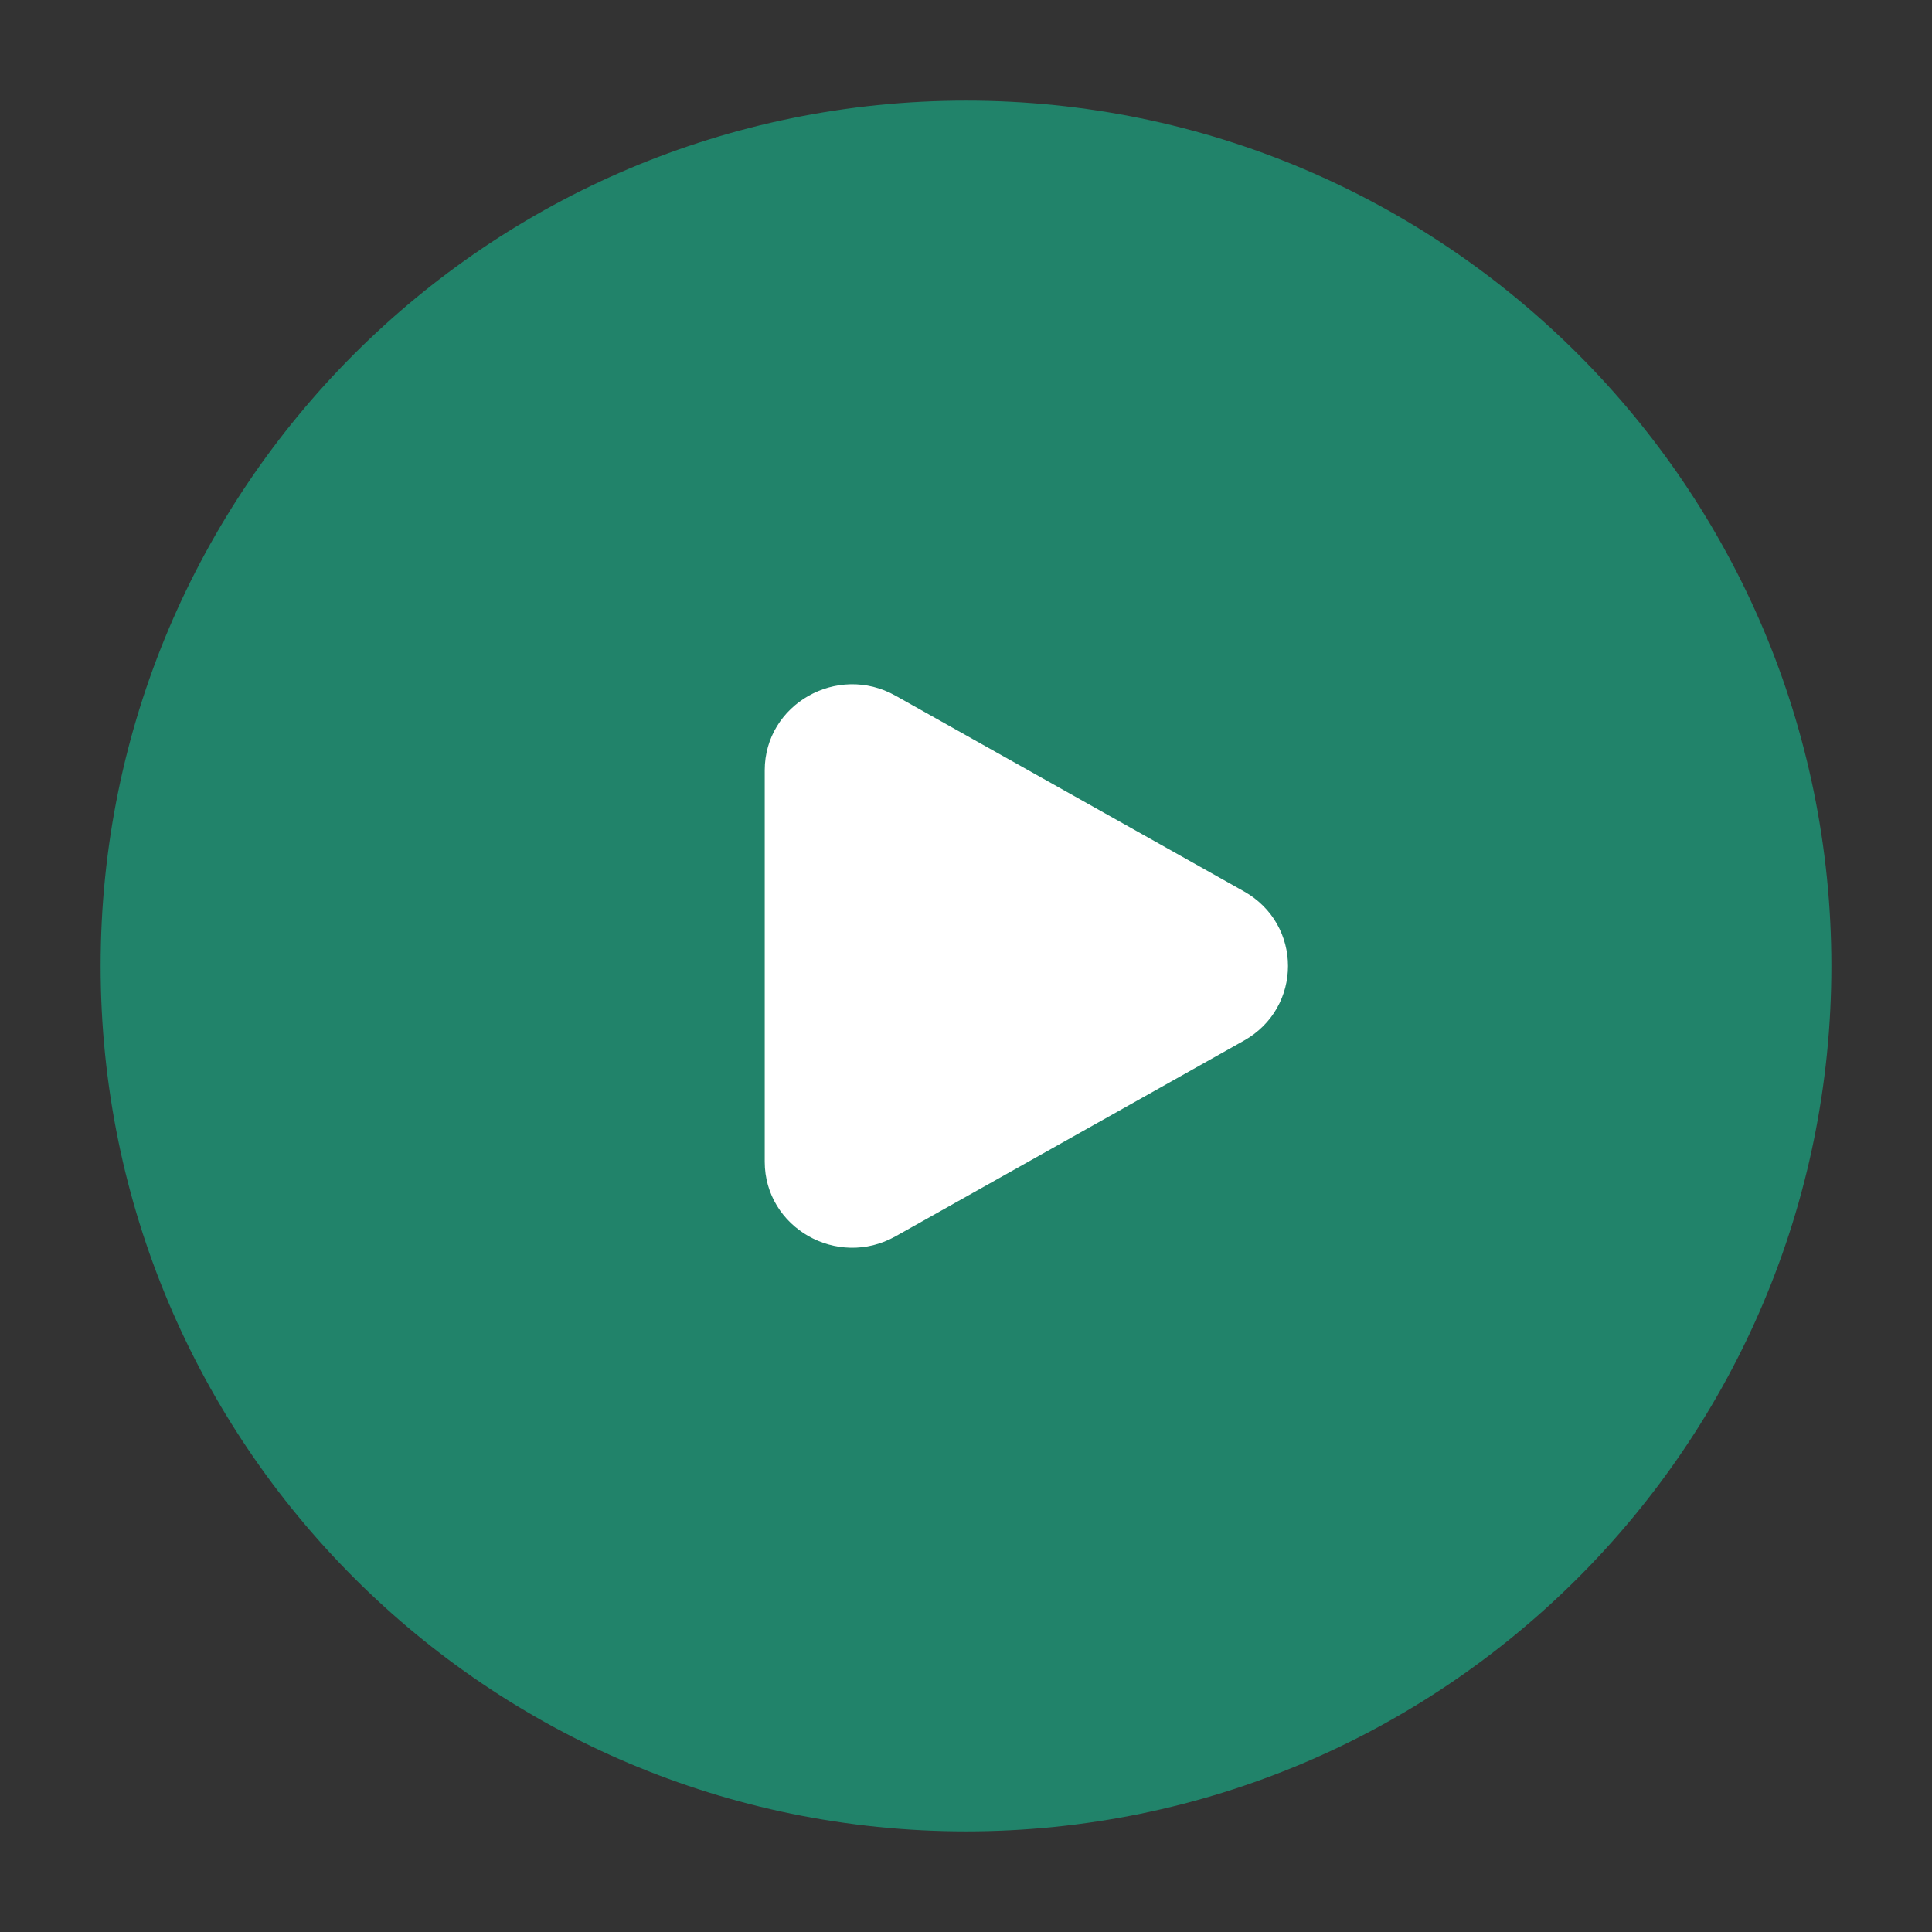
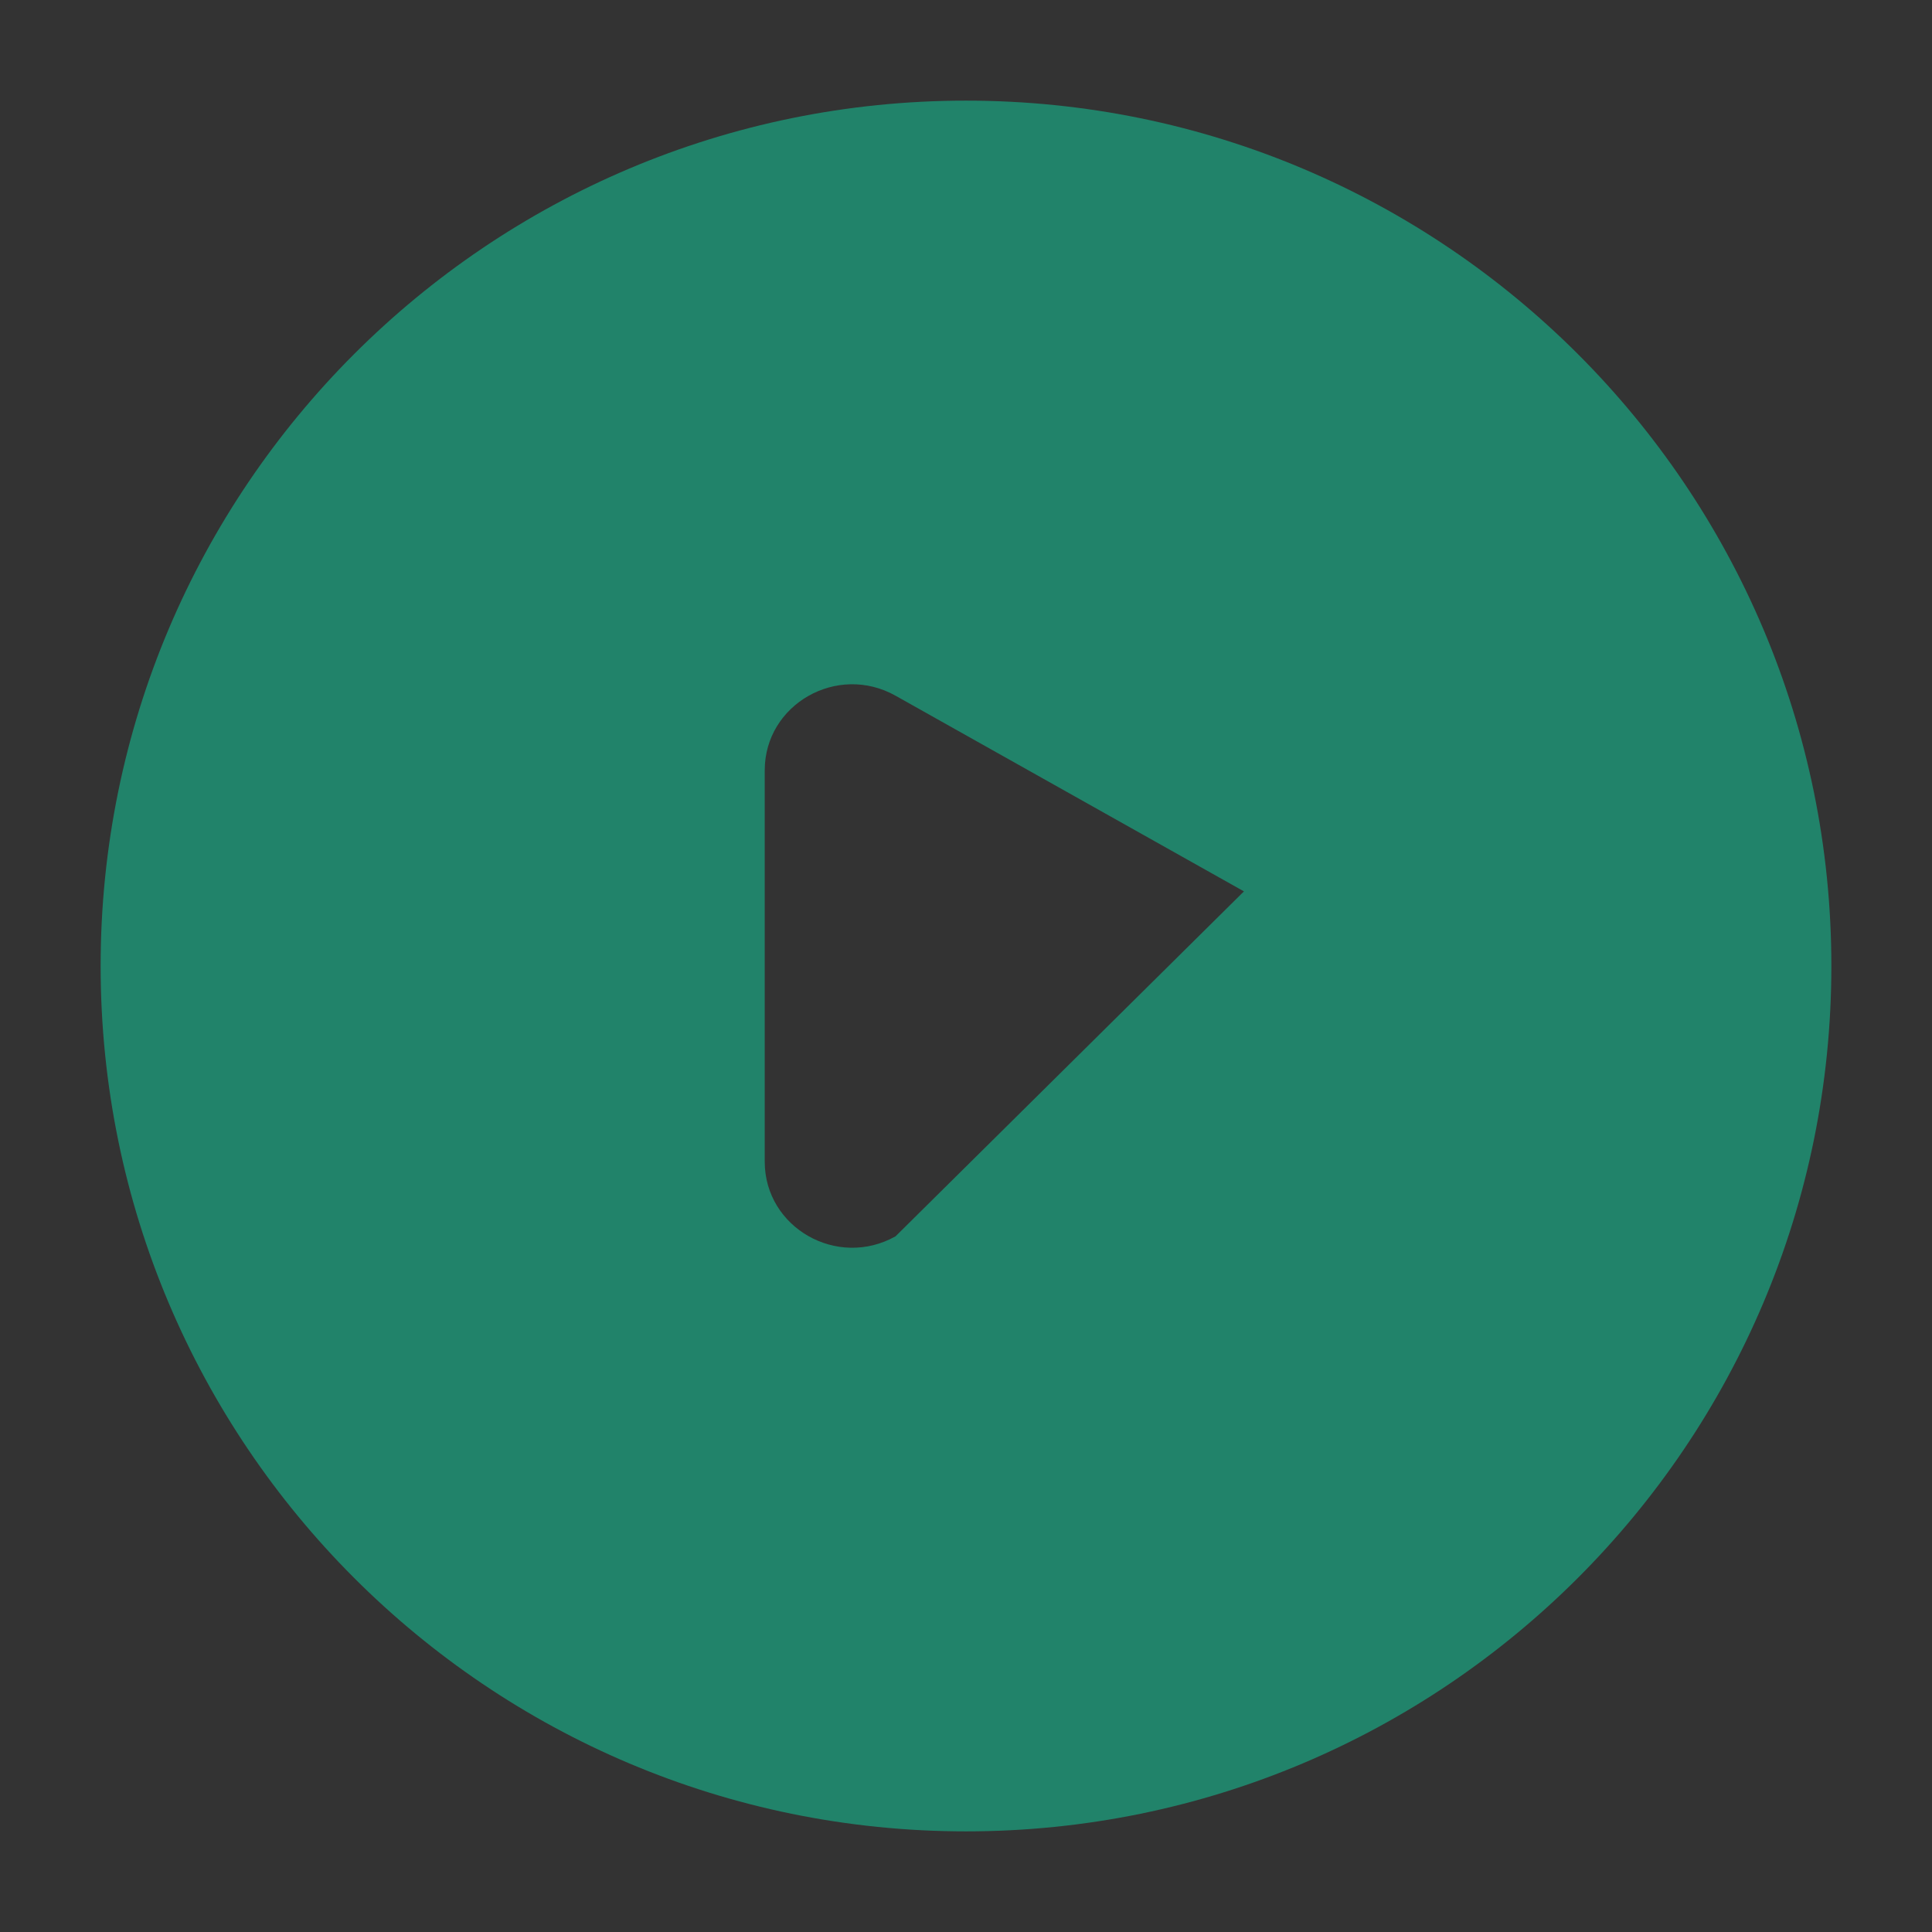
<svg xmlns="http://www.w3.org/2000/svg" width="80" height="80" viewBox="0 0 80 80" fill="none">
  <rect x="0" y="0" width="80" height="80" fill="#333333" stroke="none" />
-   <rect x="25" y="25" width="30" height="30" fill="white" />
-   <path fill-rule="evenodd" clip-rule="evenodd" d="M40 4.167C20.21 4.167 4.167 20.21 4.167 40C4.167 59.79 20.21 75.833 40 75.833C59.79 75.833 75.833 59.79 75.833 40C75.833 20.21 59.79 4.167 40 4.167ZM37.083 28.808L51.509 36.91C53.941 38.276 53.941 41.724 51.509 43.09L37.083 51.193C34.669 52.548 31.666 50.835 31.666 48.103V31.897C31.666 29.165 34.669 27.452 37.083 28.808Z" fill="#21836A" />
+   <path fill-rule="evenodd" clip-rule="evenodd" d="M40 4.167C20.21 4.167 4.167 20.21 4.167 40C4.167 59.79 20.21 75.833 40 75.833C59.79 75.833 75.833 59.79 75.833 40C75.833 20.21 59.79 4.167 40 4.167ZM37.083 28.808L51.509 36.91L37.083 51.193C34.669 52.548 31.666 50.835 31.666 48.103V31.897C31.666 29.165 34.669 27.452 37.083 28.808Z" fill="#21836A" />
</svg>